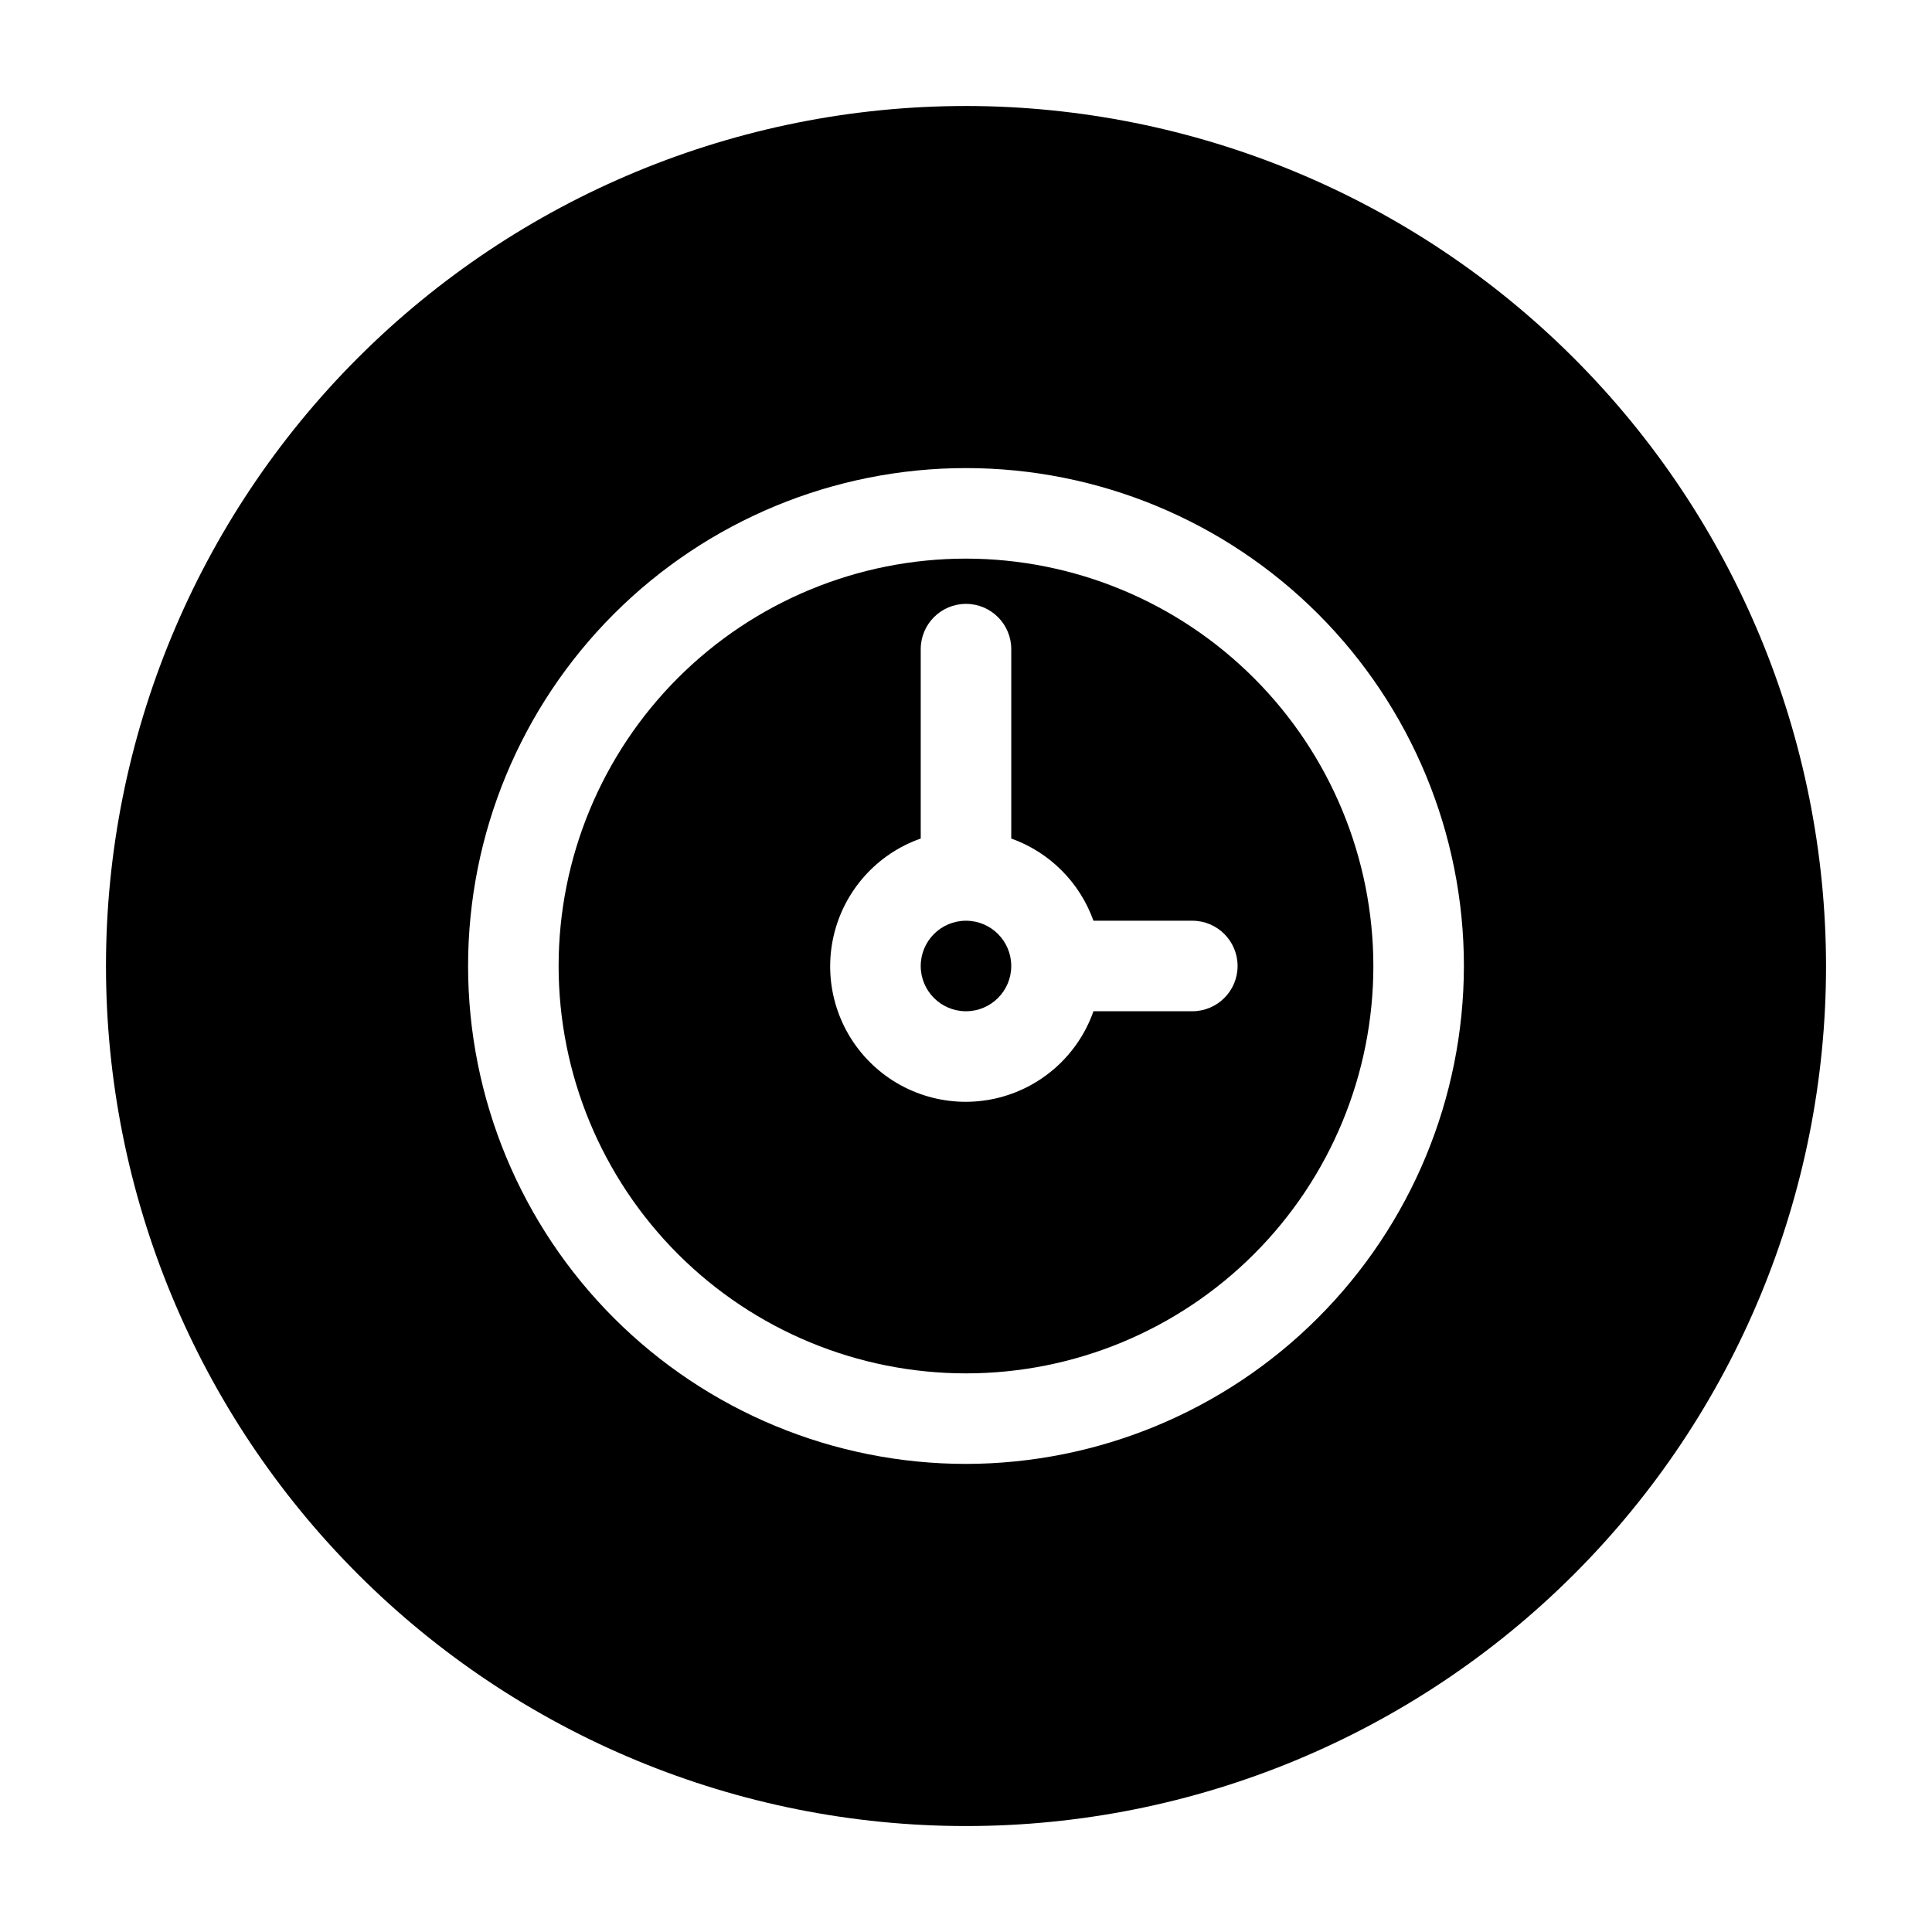
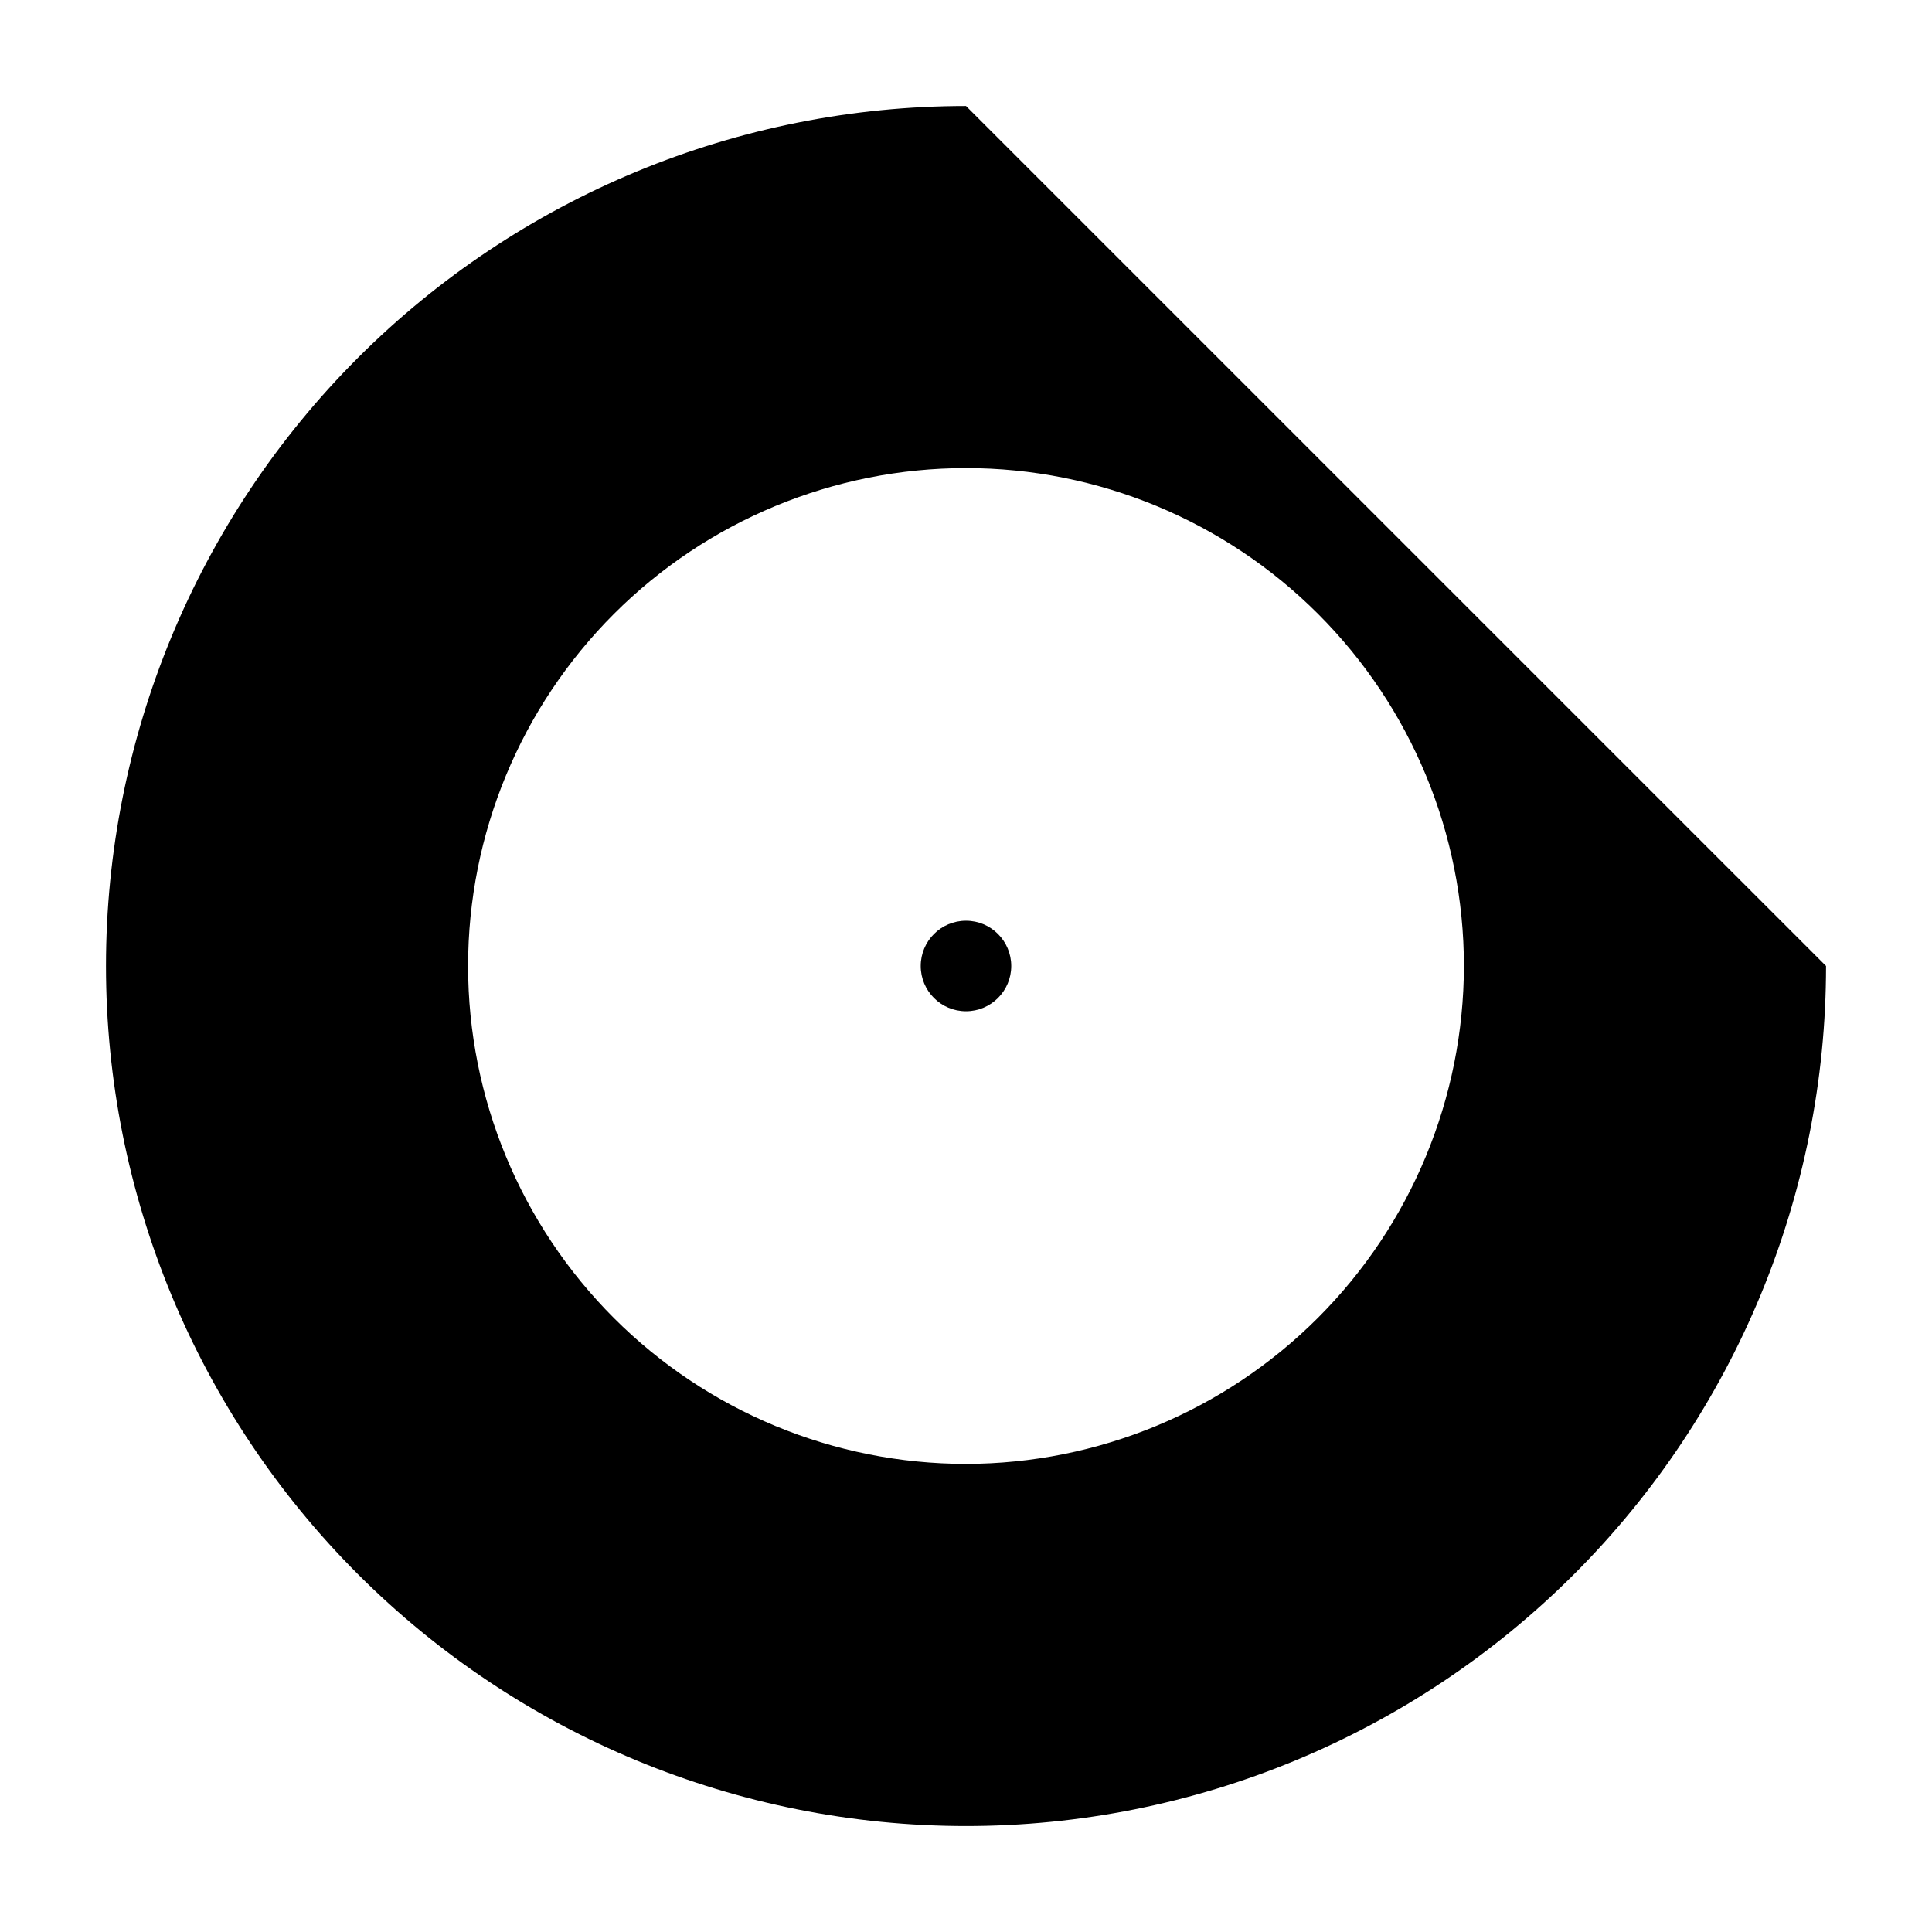
<svg xmlns="http://www.w3.org/2000/svg" fill="#000000" width="800px" height="800px" version="1.1" viewBox="144 144 512 512">
  <g>
-     <path d="m400 292.04c-28.633 0-56.094 11.375-76.34 31.621s-31.621 47.707-31.621 76.34 11.375 56.09 31.621 76.336c20.246 20.246 47.707 31.621 76.34 31.621s56.09-11.375 76.336-31.621c20.246-20.246 31.621-47.703 31.621-76.336-0.031-28.625-11.414-56.066-31.656-76.305-20.238-20.238-47.68-31.625-76.301-31.656zm59.977 119.95h-26.199c-4.09 11.645-13.875 20.367-25.906 23.105-12.031 2.738-24.625-0.895-33.352-9.621-8.727-8.723-12.359-21.32-9.621-33.352 2.738-12.031 11.461-21.816 23.105-25.906v-50.188c0-6.625 5.371-11.996 11.996-11.996s11.992 5.371 11.992 11.996v50.188c10.16 3.629 18.156 11.625 21.785 21.785h26.199c6.625 0 11.996 5.371 11.996 11.996s-5.371 11.992-11.996 11.992z" />
    <path d="m411.99 400c0 6.625-5.367 11.992-11.992 11.992s-11.996-5.367-11.996-11.992 5.371-11.996 11.996-11.996 11.992 5.371 11.992 11.996" />
-     <path d="m400 172.09c-60.449 0-118.42 24.012-161.16 66.754-42.742 42.742-66.754 100.71-66.754 161.16 0 60.445 24.012 118.41 66.754 161.16 42.742 42.742 100.71 66.758 161.16 66.758 60.445 0 118.41-24.016 161.16-66.758s66.758-100.71 66.758-161.16c-0.07-60.426-24.102-118.36-66.828-161.09-42.73-42.73-100.66-66.762-161.09-66.828zm0 359.86c-34.996 0-68.559-13.902-93.305-38.648-24.746-24.746-38.648-58.309-38.648-93.301 0-34.996 13.902-68.559 38.648-93.305 24.746-24.746 58.309-38.648 93.305-38.648 34.992 0 68.555 13.902 93.301 38.648 24.746 24.746 38.648 58.309 38.648 93.305-0.043 34.98-13.957 68.52-38.695 93.254-24.734 24.738-58.273 38.652-93.254 38.695z" />
+     <path d="m400 172.09c-60.449 0-118.42 24.012-161.16 66.754-42.742 42.742-66.754 100.71-66.754 161.16 0 60.445 24.012 118.41 66.754 161.16 42.742 42.742 100.71 66.758 161.16 66.758 60.445 0 118.41-24.016 161.16-66.758s66.758-100.71 66.758-161.16zm0 359.86c-34.996 0-68.559-13.902-93.305-38.648-24.746-24.746-38.648-58.309-38.648-93.301 0-34.996 13.902-68.559 38.648-93.305 24.746-24.746 58.309-38.648 93.305-38.648 34.992 0 68.555 13.902 93.301 38.648 24.746 24.746 38.648 58.309 38.648 93.305-0.043 34.98-13.957 68.52-38.695 93.254-24.734 24.738-58.273 38.652-93.254 38.695z" />
  </g>
</svg>